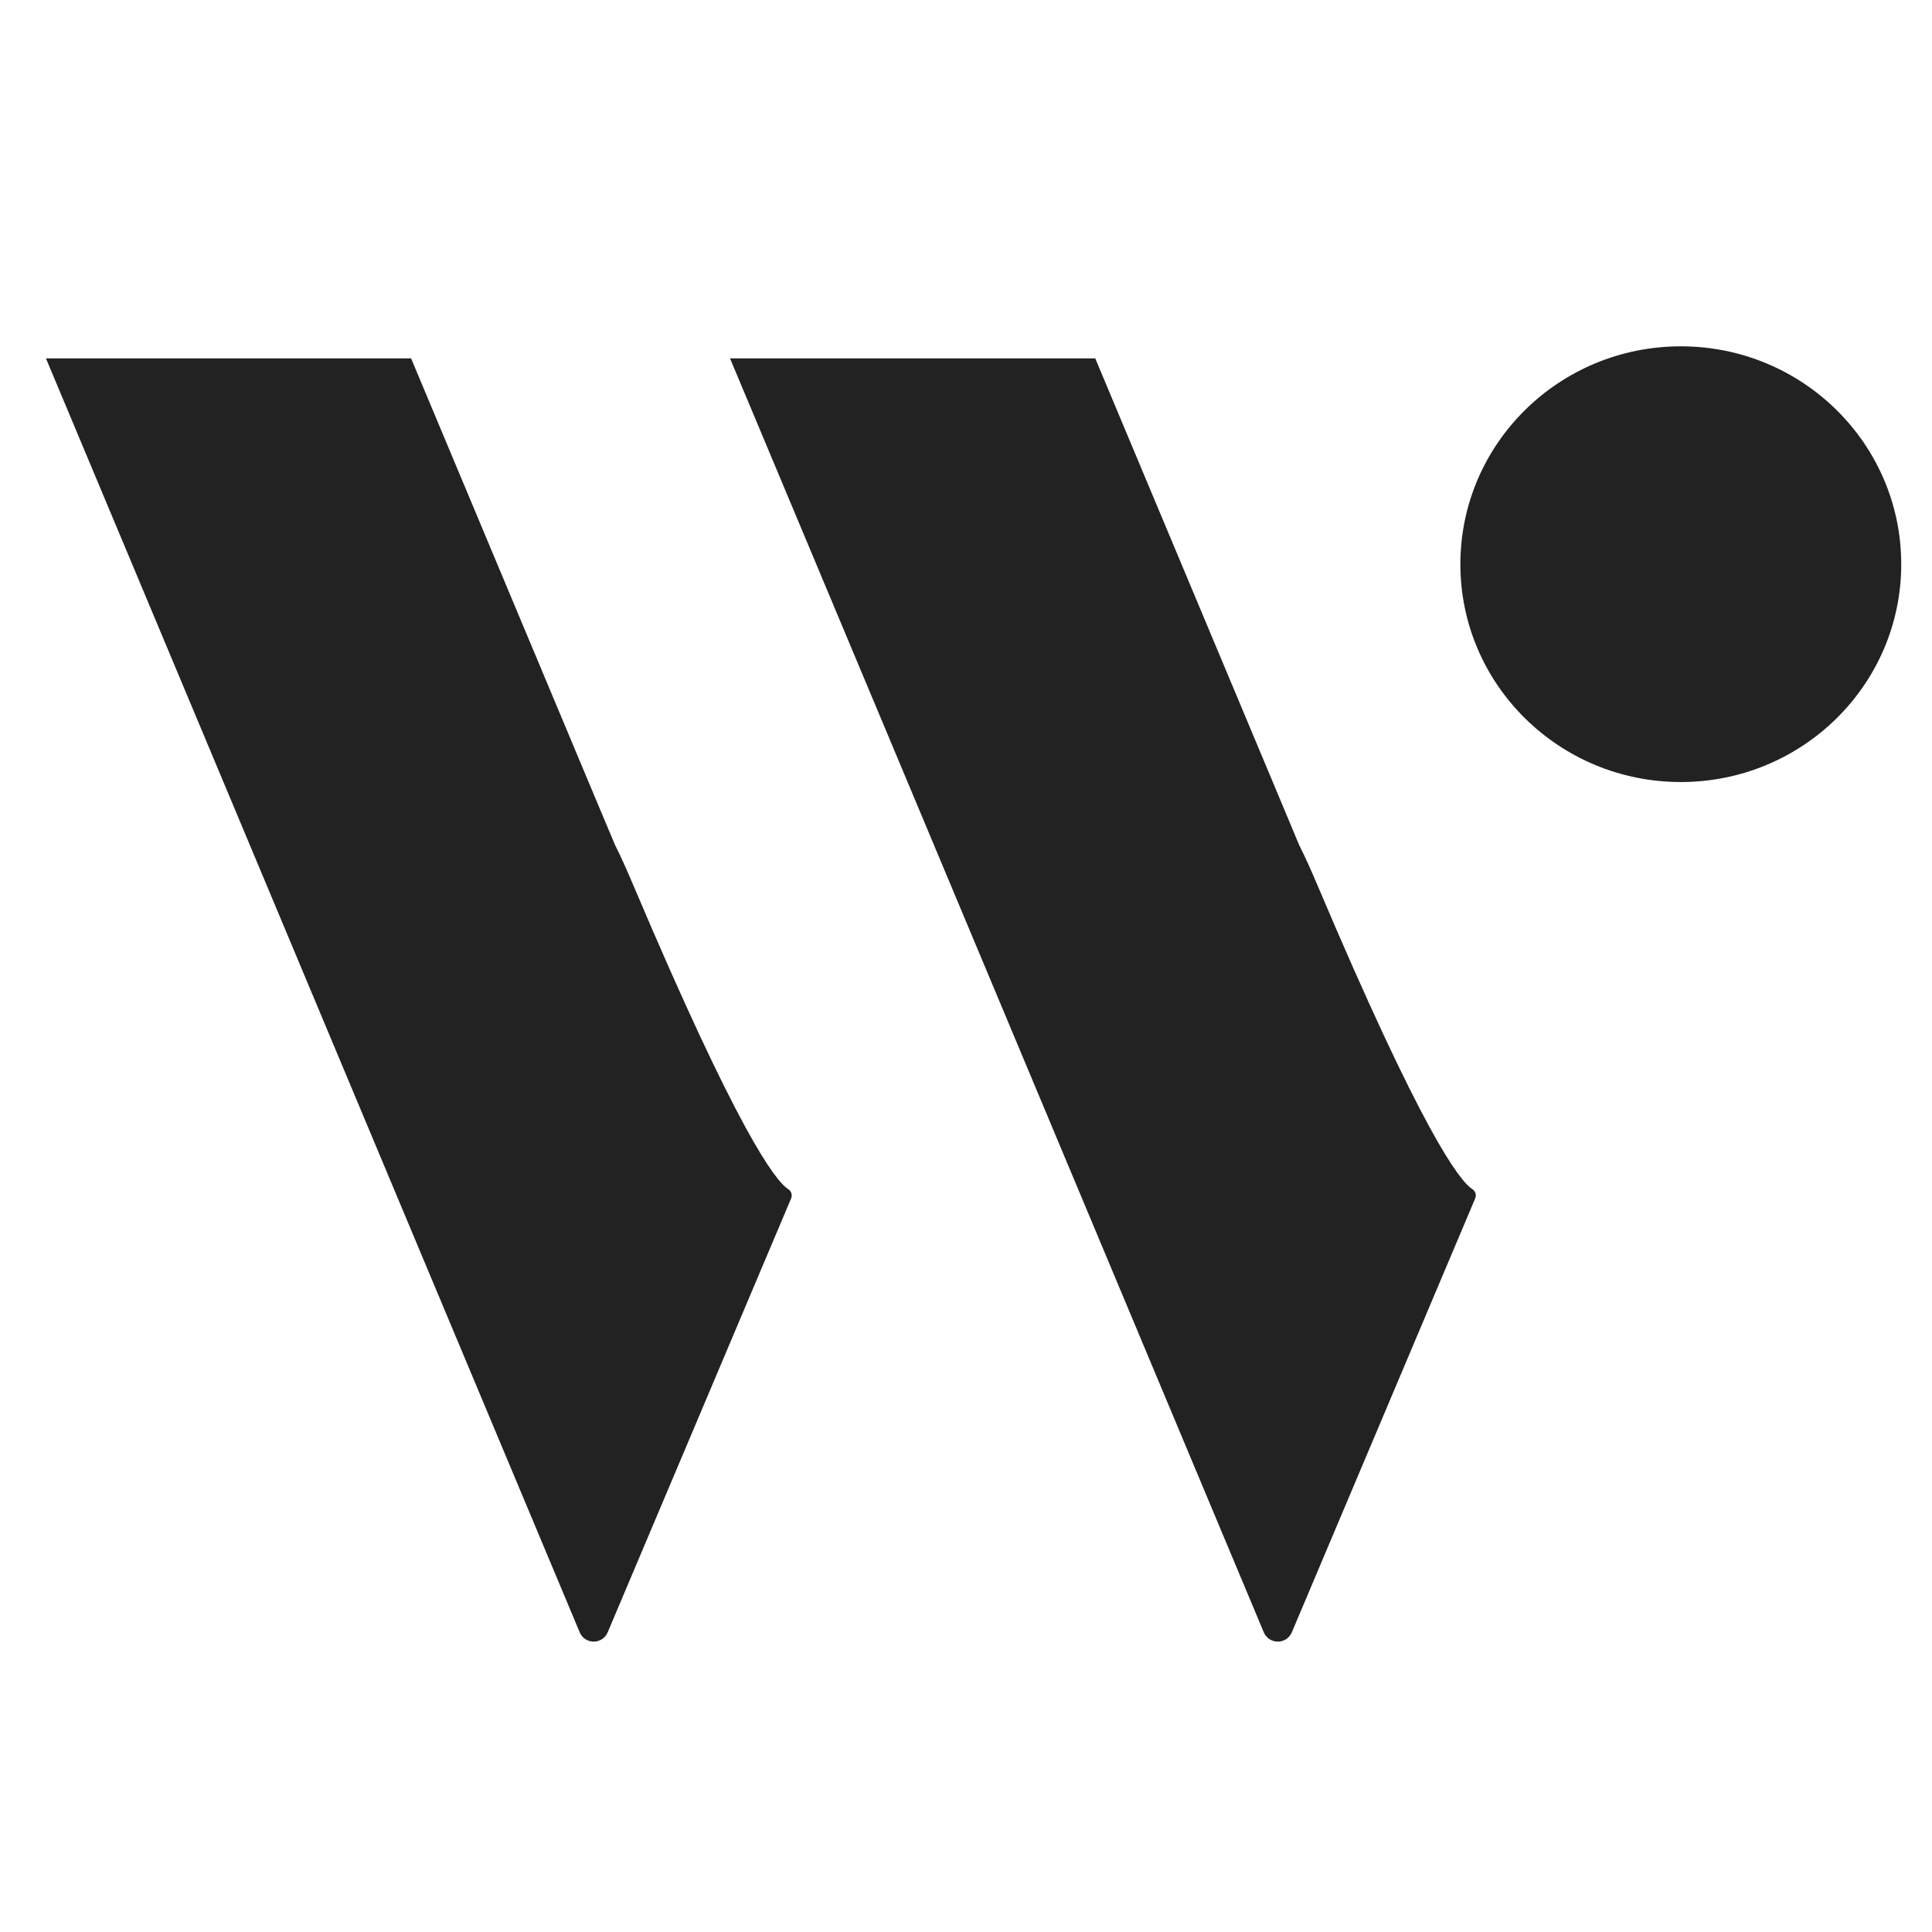
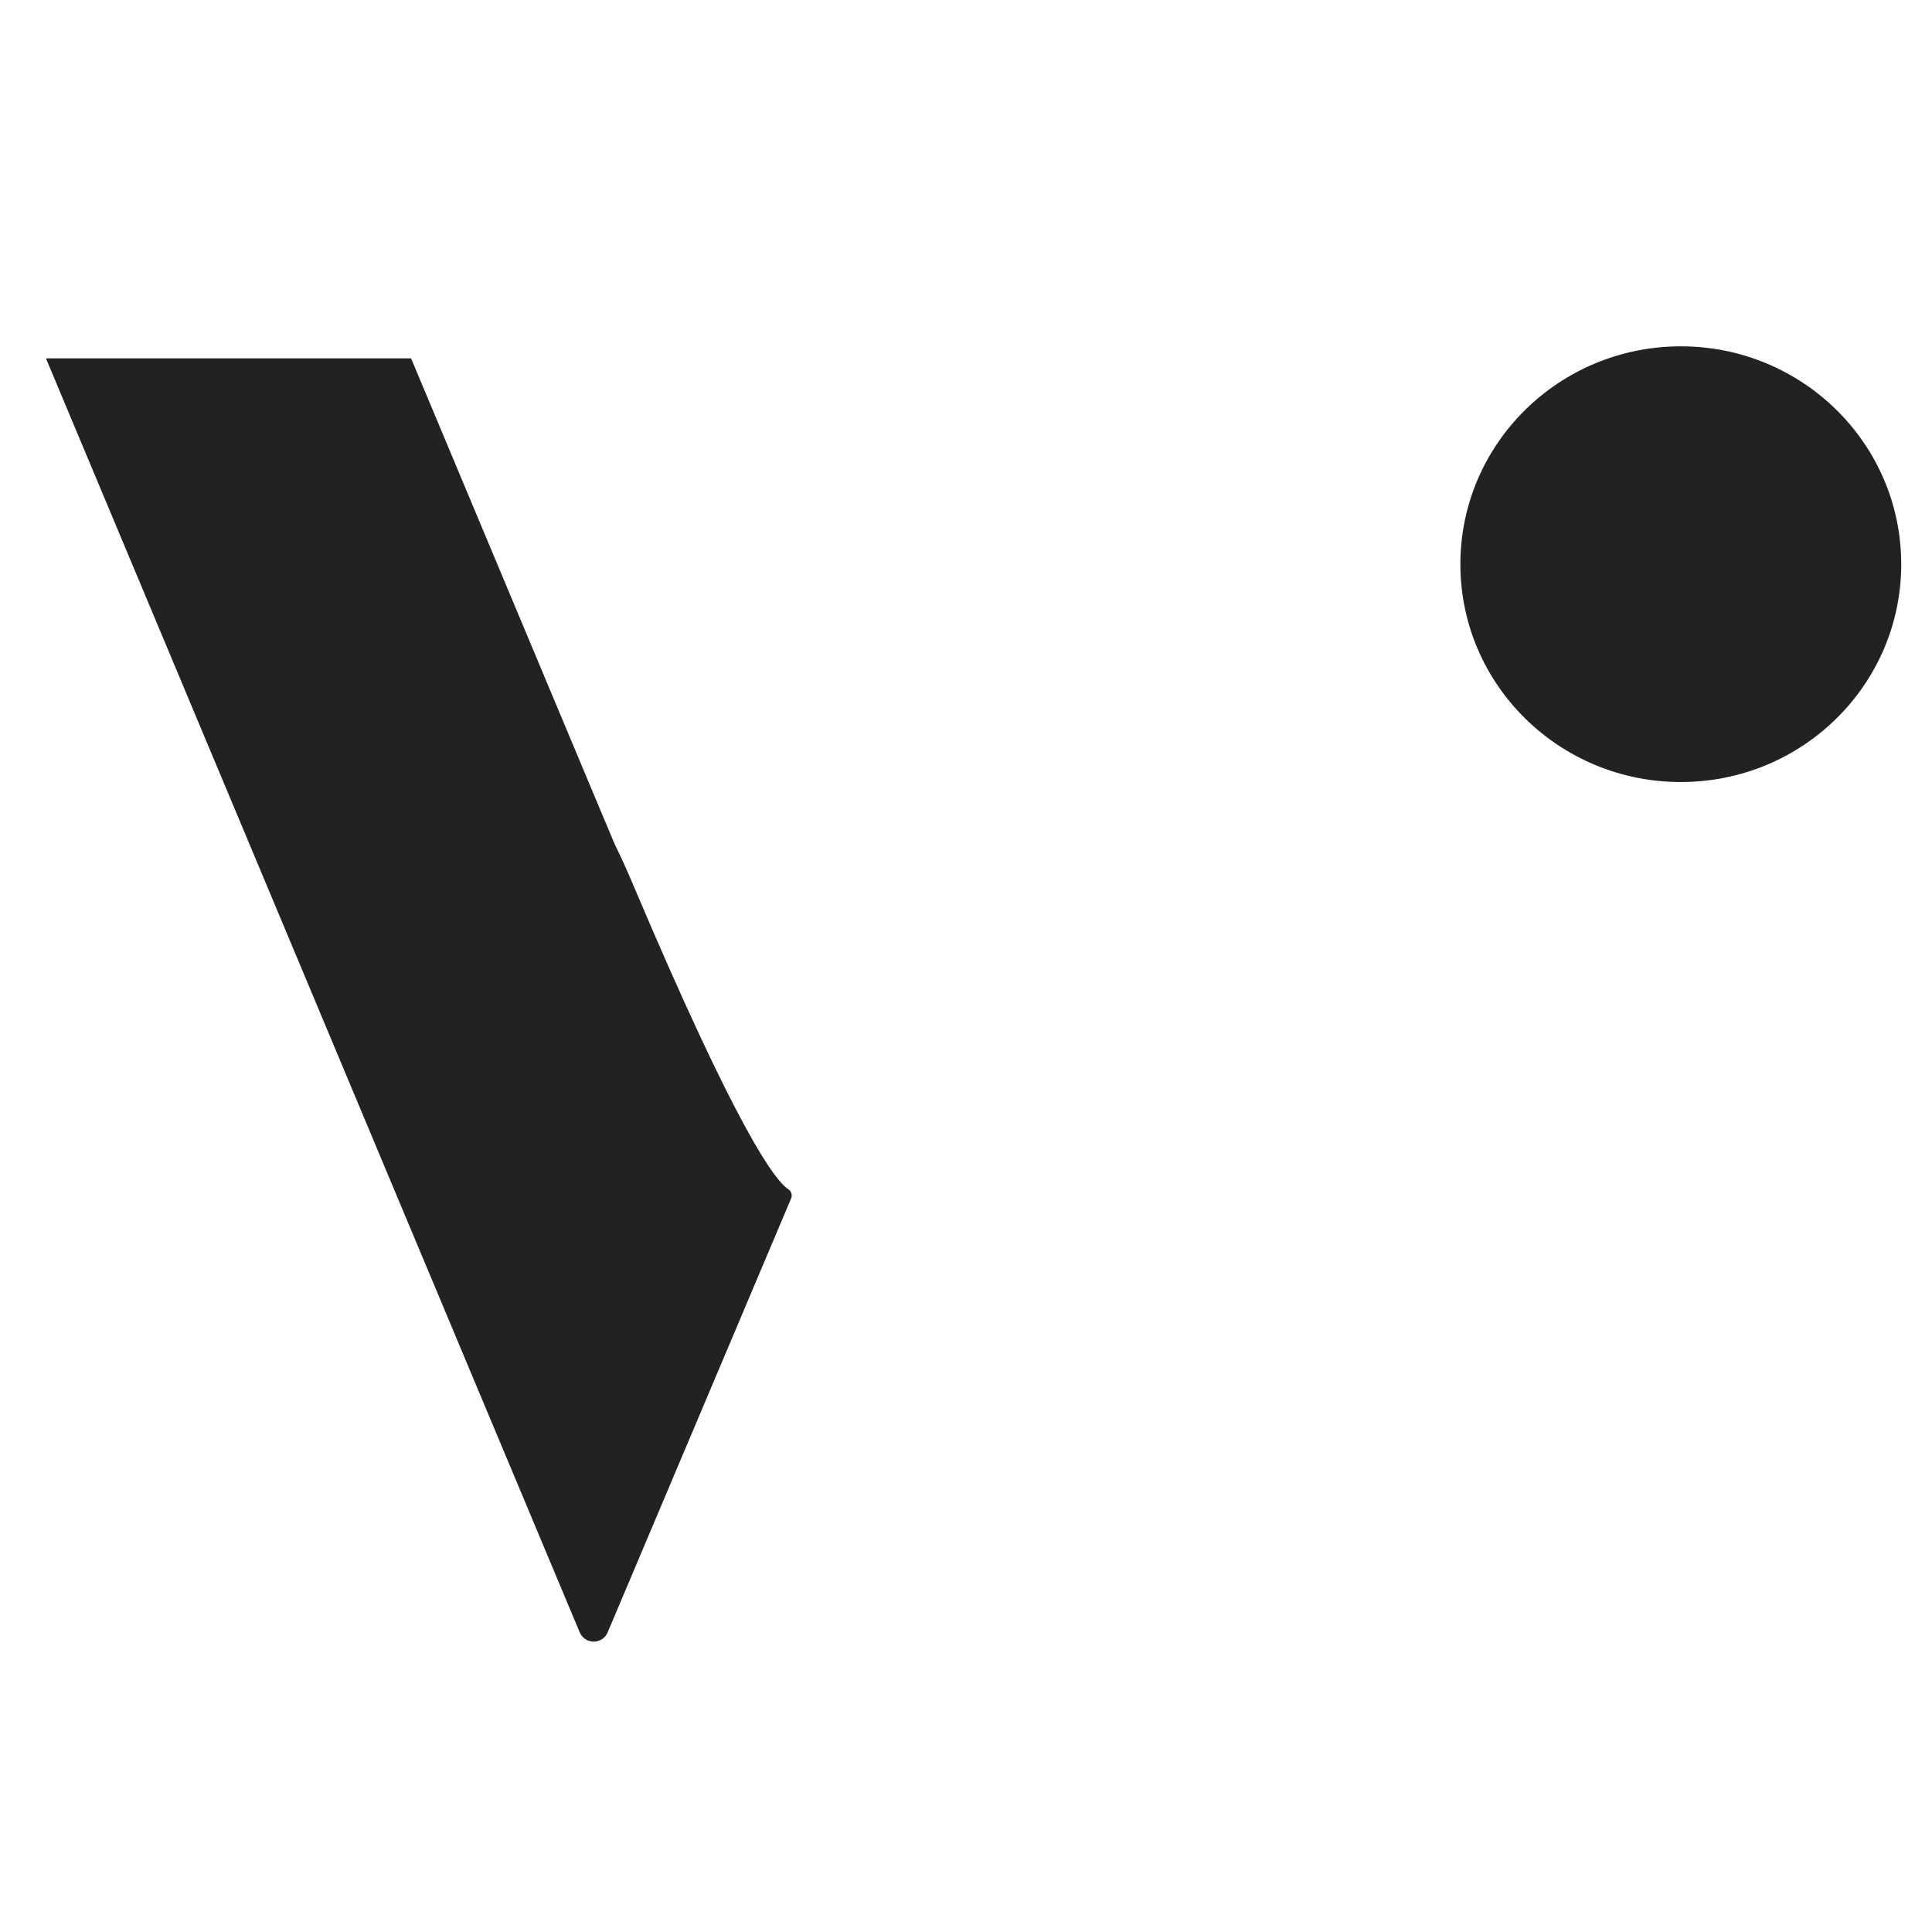
<svg xmlns="http://www.w3.org/2000/svg" width="27" height="27" viewBox="0 0 27 27" fill="none">
  <g clip-path="url(#clip0_7925_760)">
    <path d="M23.49 10.929C25.191 10.929 26.57 9.566 26.57 7.885C26.57 6.203 25.191 4.84 23.49 4.84C21.788 4.84 20.409 6.203 20.409 7.885C20.409 9.566 21.788 10.929 23.49 10.929Z" fill="#222222" />
    <path fill-rule="evenodd" clip-rule="evenodd" d="M11.016 16.619C10.831 16.5 10.305 15.803 8.849 12.367C8.758 12.151 8.674 11.965 8.594 11.806L8.296 11.097L5.745 5.008H0.642L3.193 11.097L5.745 17.189L8.102 22.813C8.118 22.851 8.145 22.884 8.18 22.907C8.215 22.929 8.255 22.942 8.297 22.942C8.339 22.942 8.379 22.929 8.414 22.907C8.449 22.884 8.476 22.851 8.492 22.813L11.057 16.746C11.066 16.723 11.067 16.698 11.059 16.675C11.052 16.652 11.037 16.632 11.016 16.619Z" fill="#222222" />
-     <path fill-rule="evenodd" clip-rule="evenodd" d="M20.577 16.619C20.392 16.5 19.866 15.803 18.41 12.367C18.319 12.151 18.234 11.965 18.154 11.805L17.858 11.097L15.306 5.008H10.202L12.754 11.097L15.306 17.189L17.662 22.813C17.678 22.851 17.706 22.884 17.74 22.907C17.775 22.929 17.816 22.942 17.858 22.942C17.899 22.942 17.94 22.929 17.975 22.907C18.009 22.884 18.037 22.851 18.053 22.813L20.617 16.746C20.626 16.724 20.627 16.699 20.62 16.676C20.612 16.653 20.597 16.633 20.577 16.619Z" fill="#222222" />
  </g>
  <defs>
    <clipPath id="clip0_7925_760">
      <rect width="26" height="18.2" fill="white" transform="translate(0.57 4.766)" />
    </clipPath>
  </defs>
</svg>